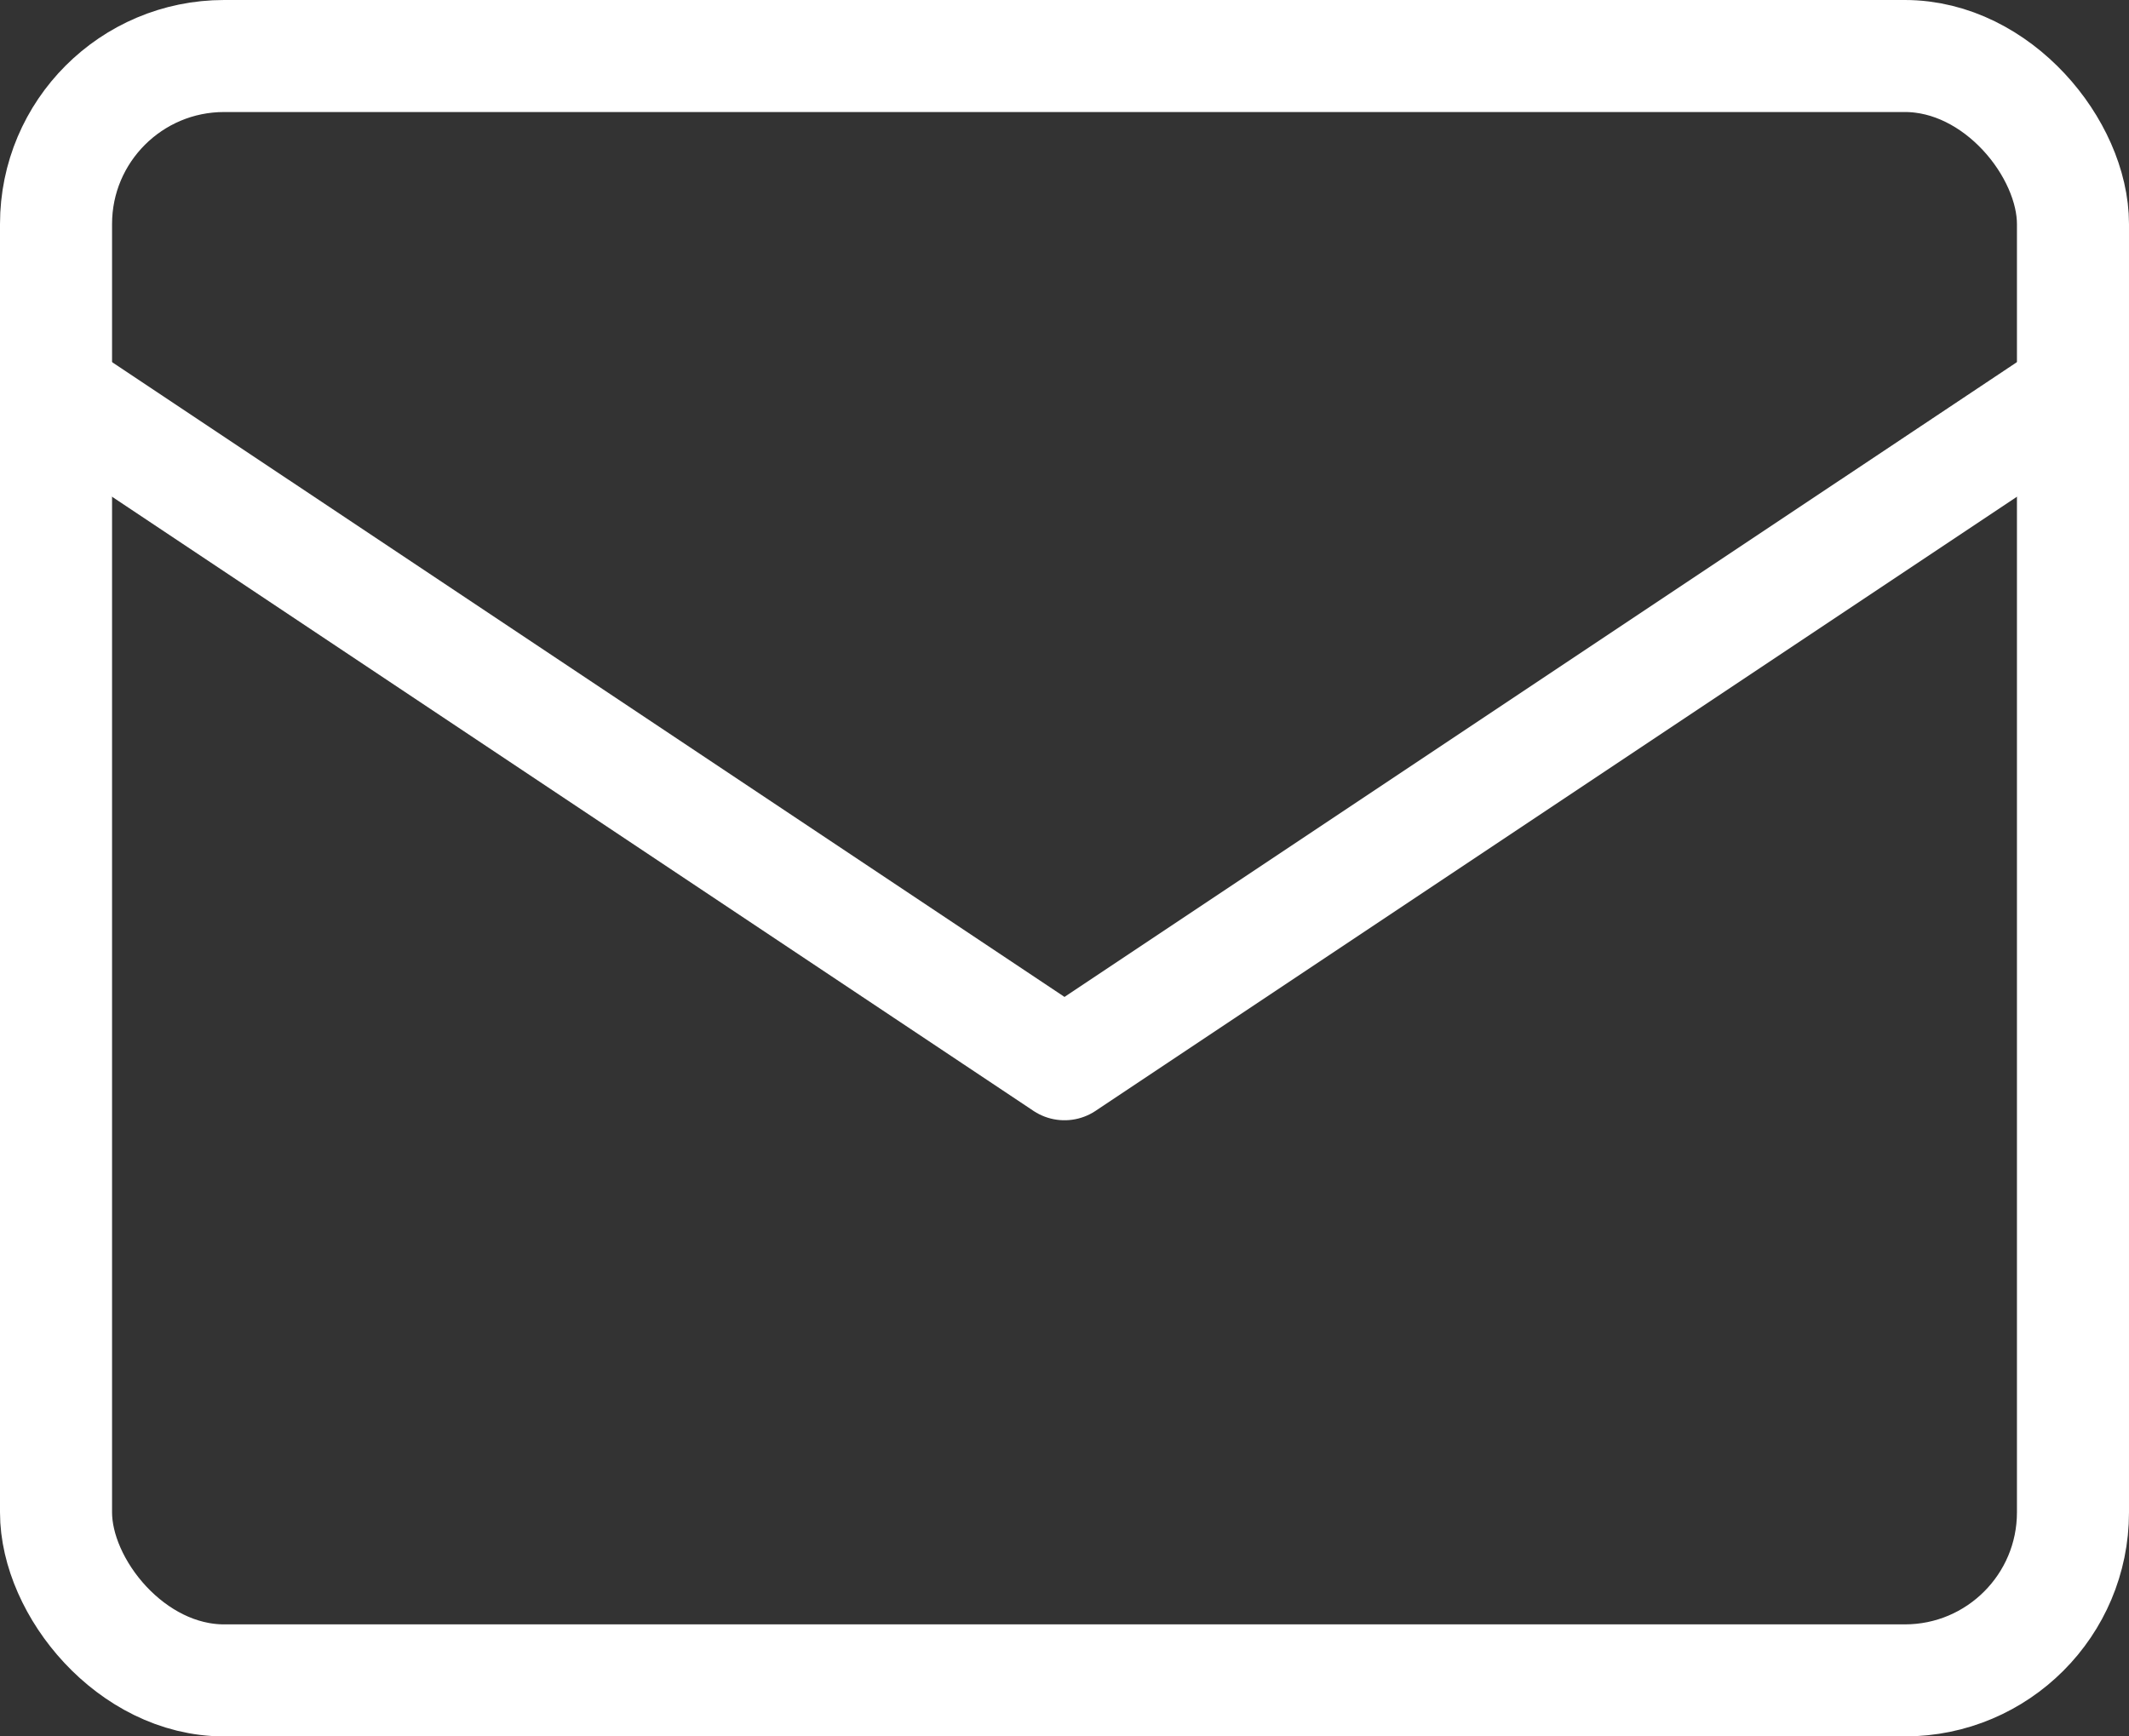
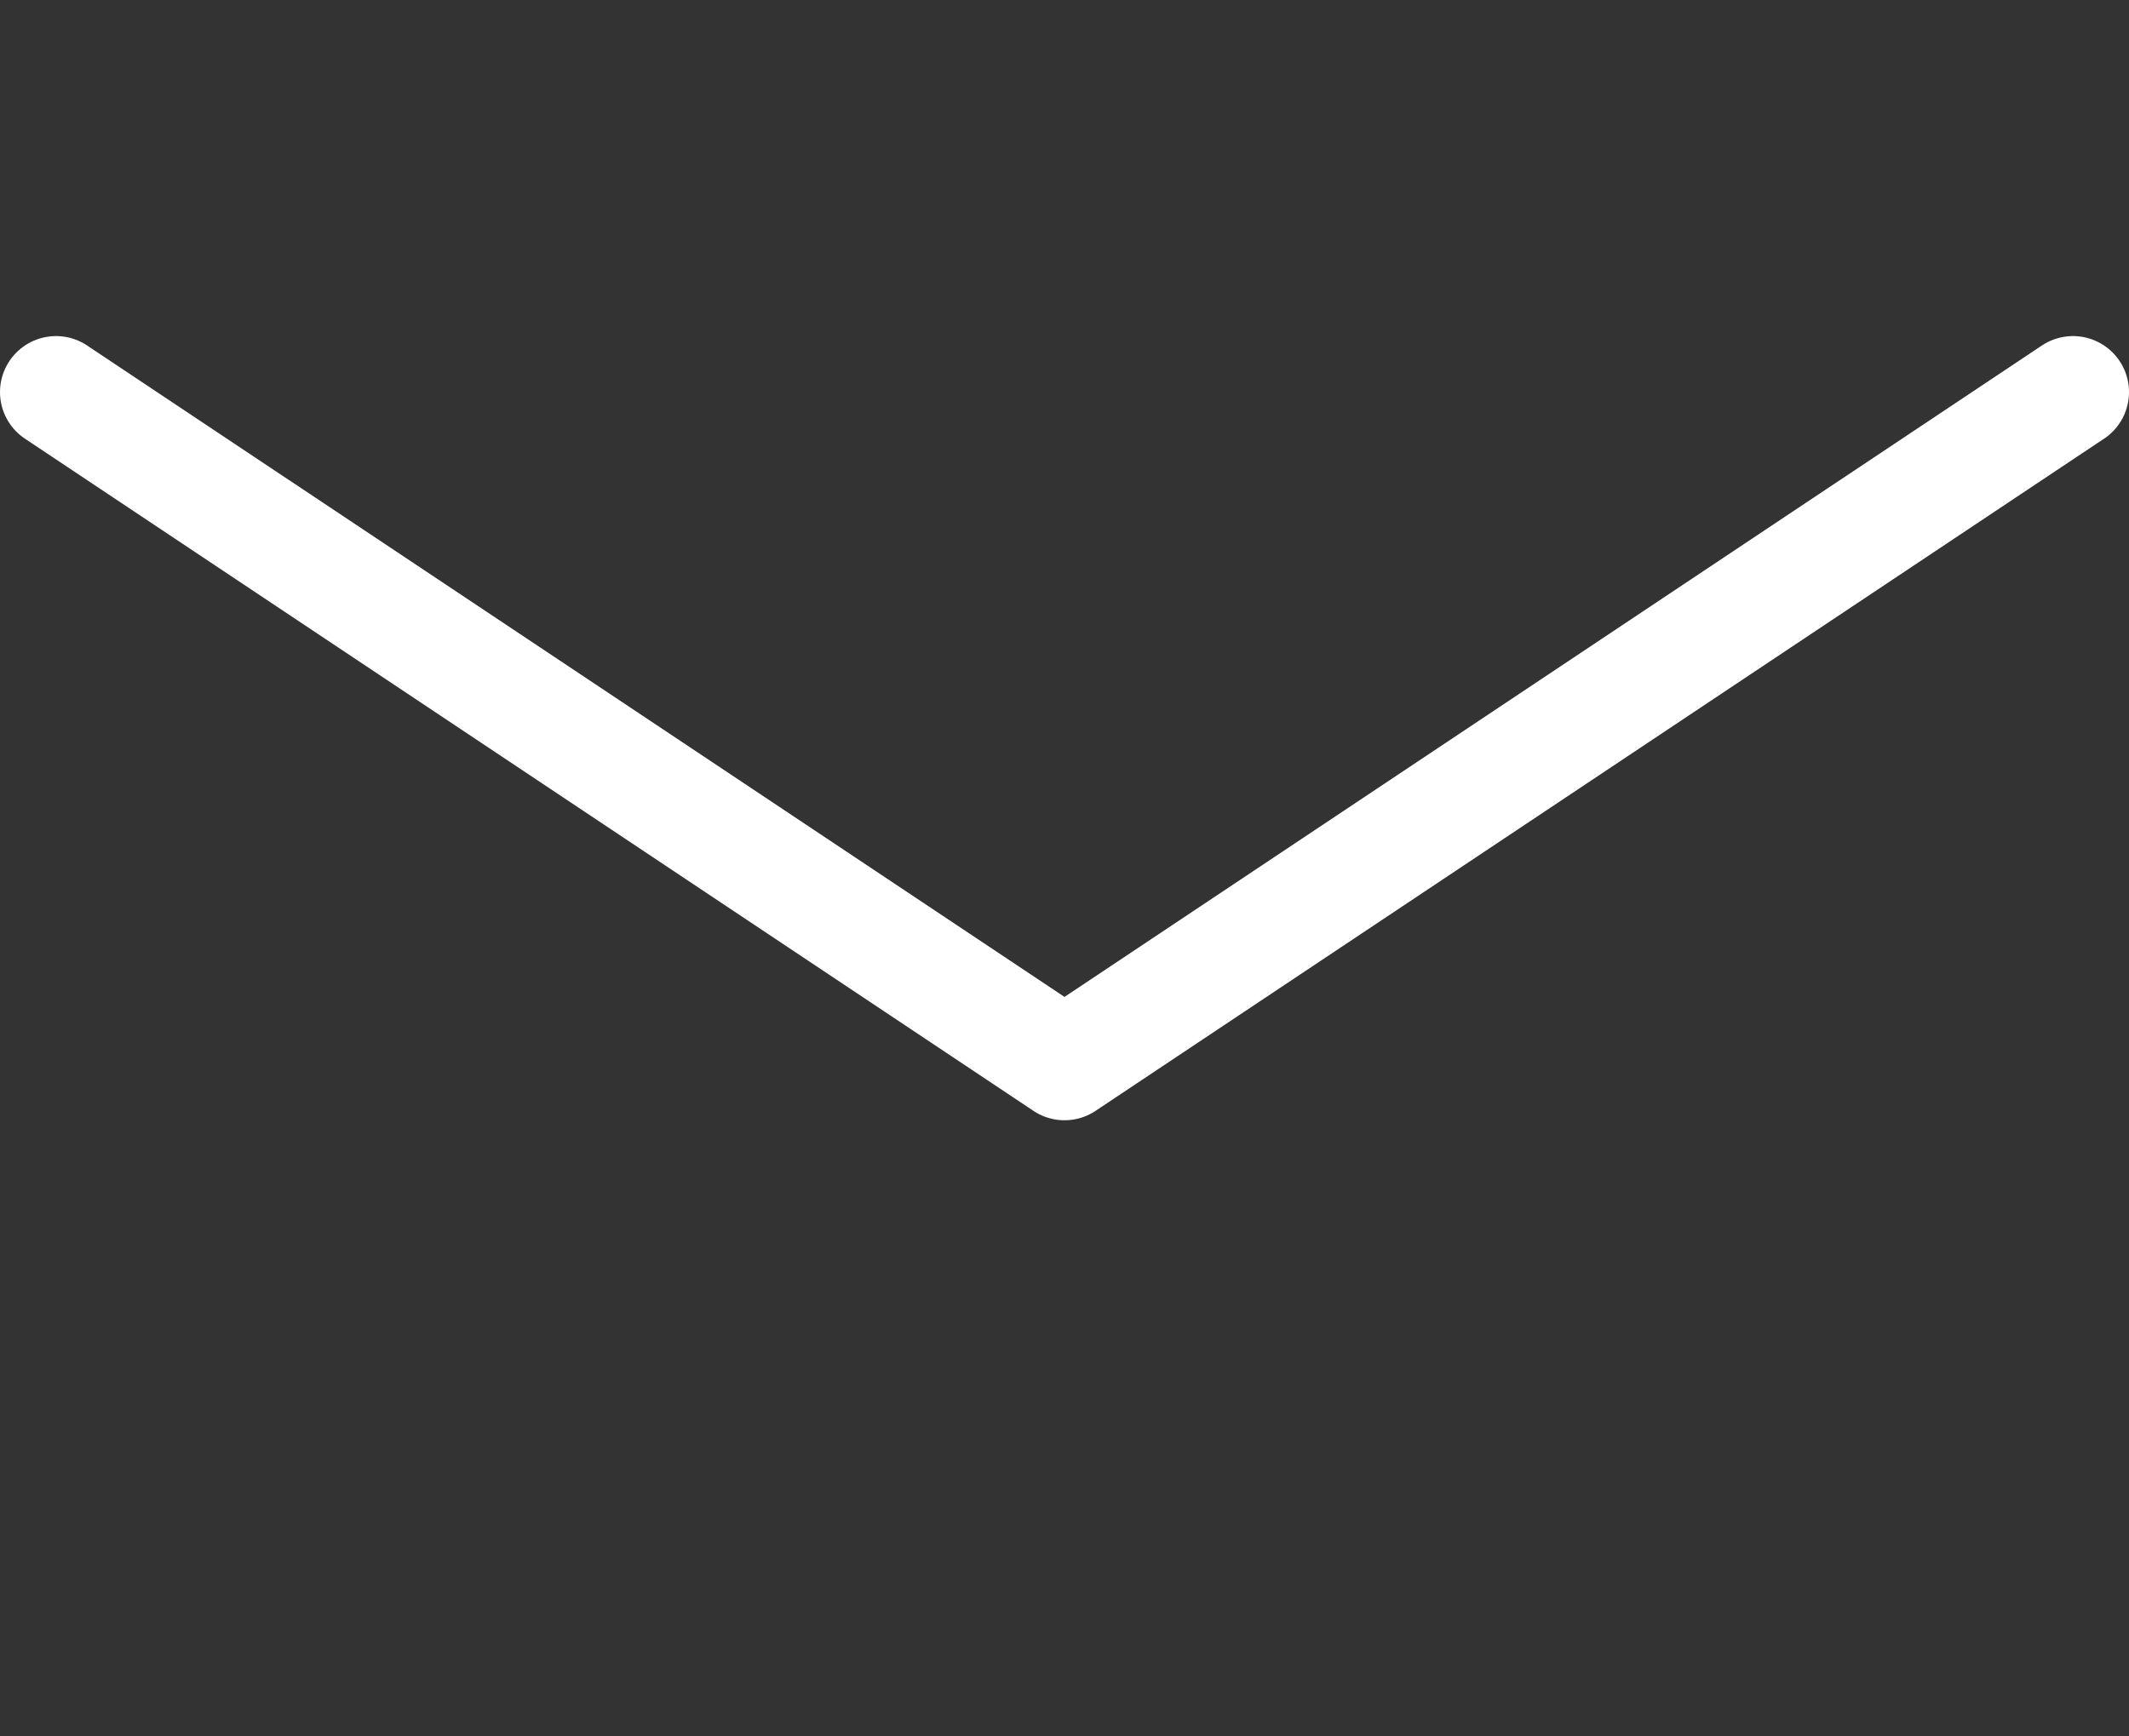
<svg xmlns="http://www.w3.org/2000/svg" id="layer_2" viewBox="0 0 38 31" width="38" height="31">
  <rect x="0" y="0" width="38" height="31" fill="#333333" stroke="none" />
  <defs>
    <style>.cls-1{fill:none;stroke:#fff;stroke-linecap:round;stroke-linejoin:round;stroke-width:2px;}</style>
  </defs>
  <g id="_レイヤー_1-2">
-     <rect class="cls-1" x="1" y="1" width="36" height="29" rx="3" ry="3" />
    <polyline class="cls-1" points="1 7 19 19 37 7" />
  </g>
</svg>